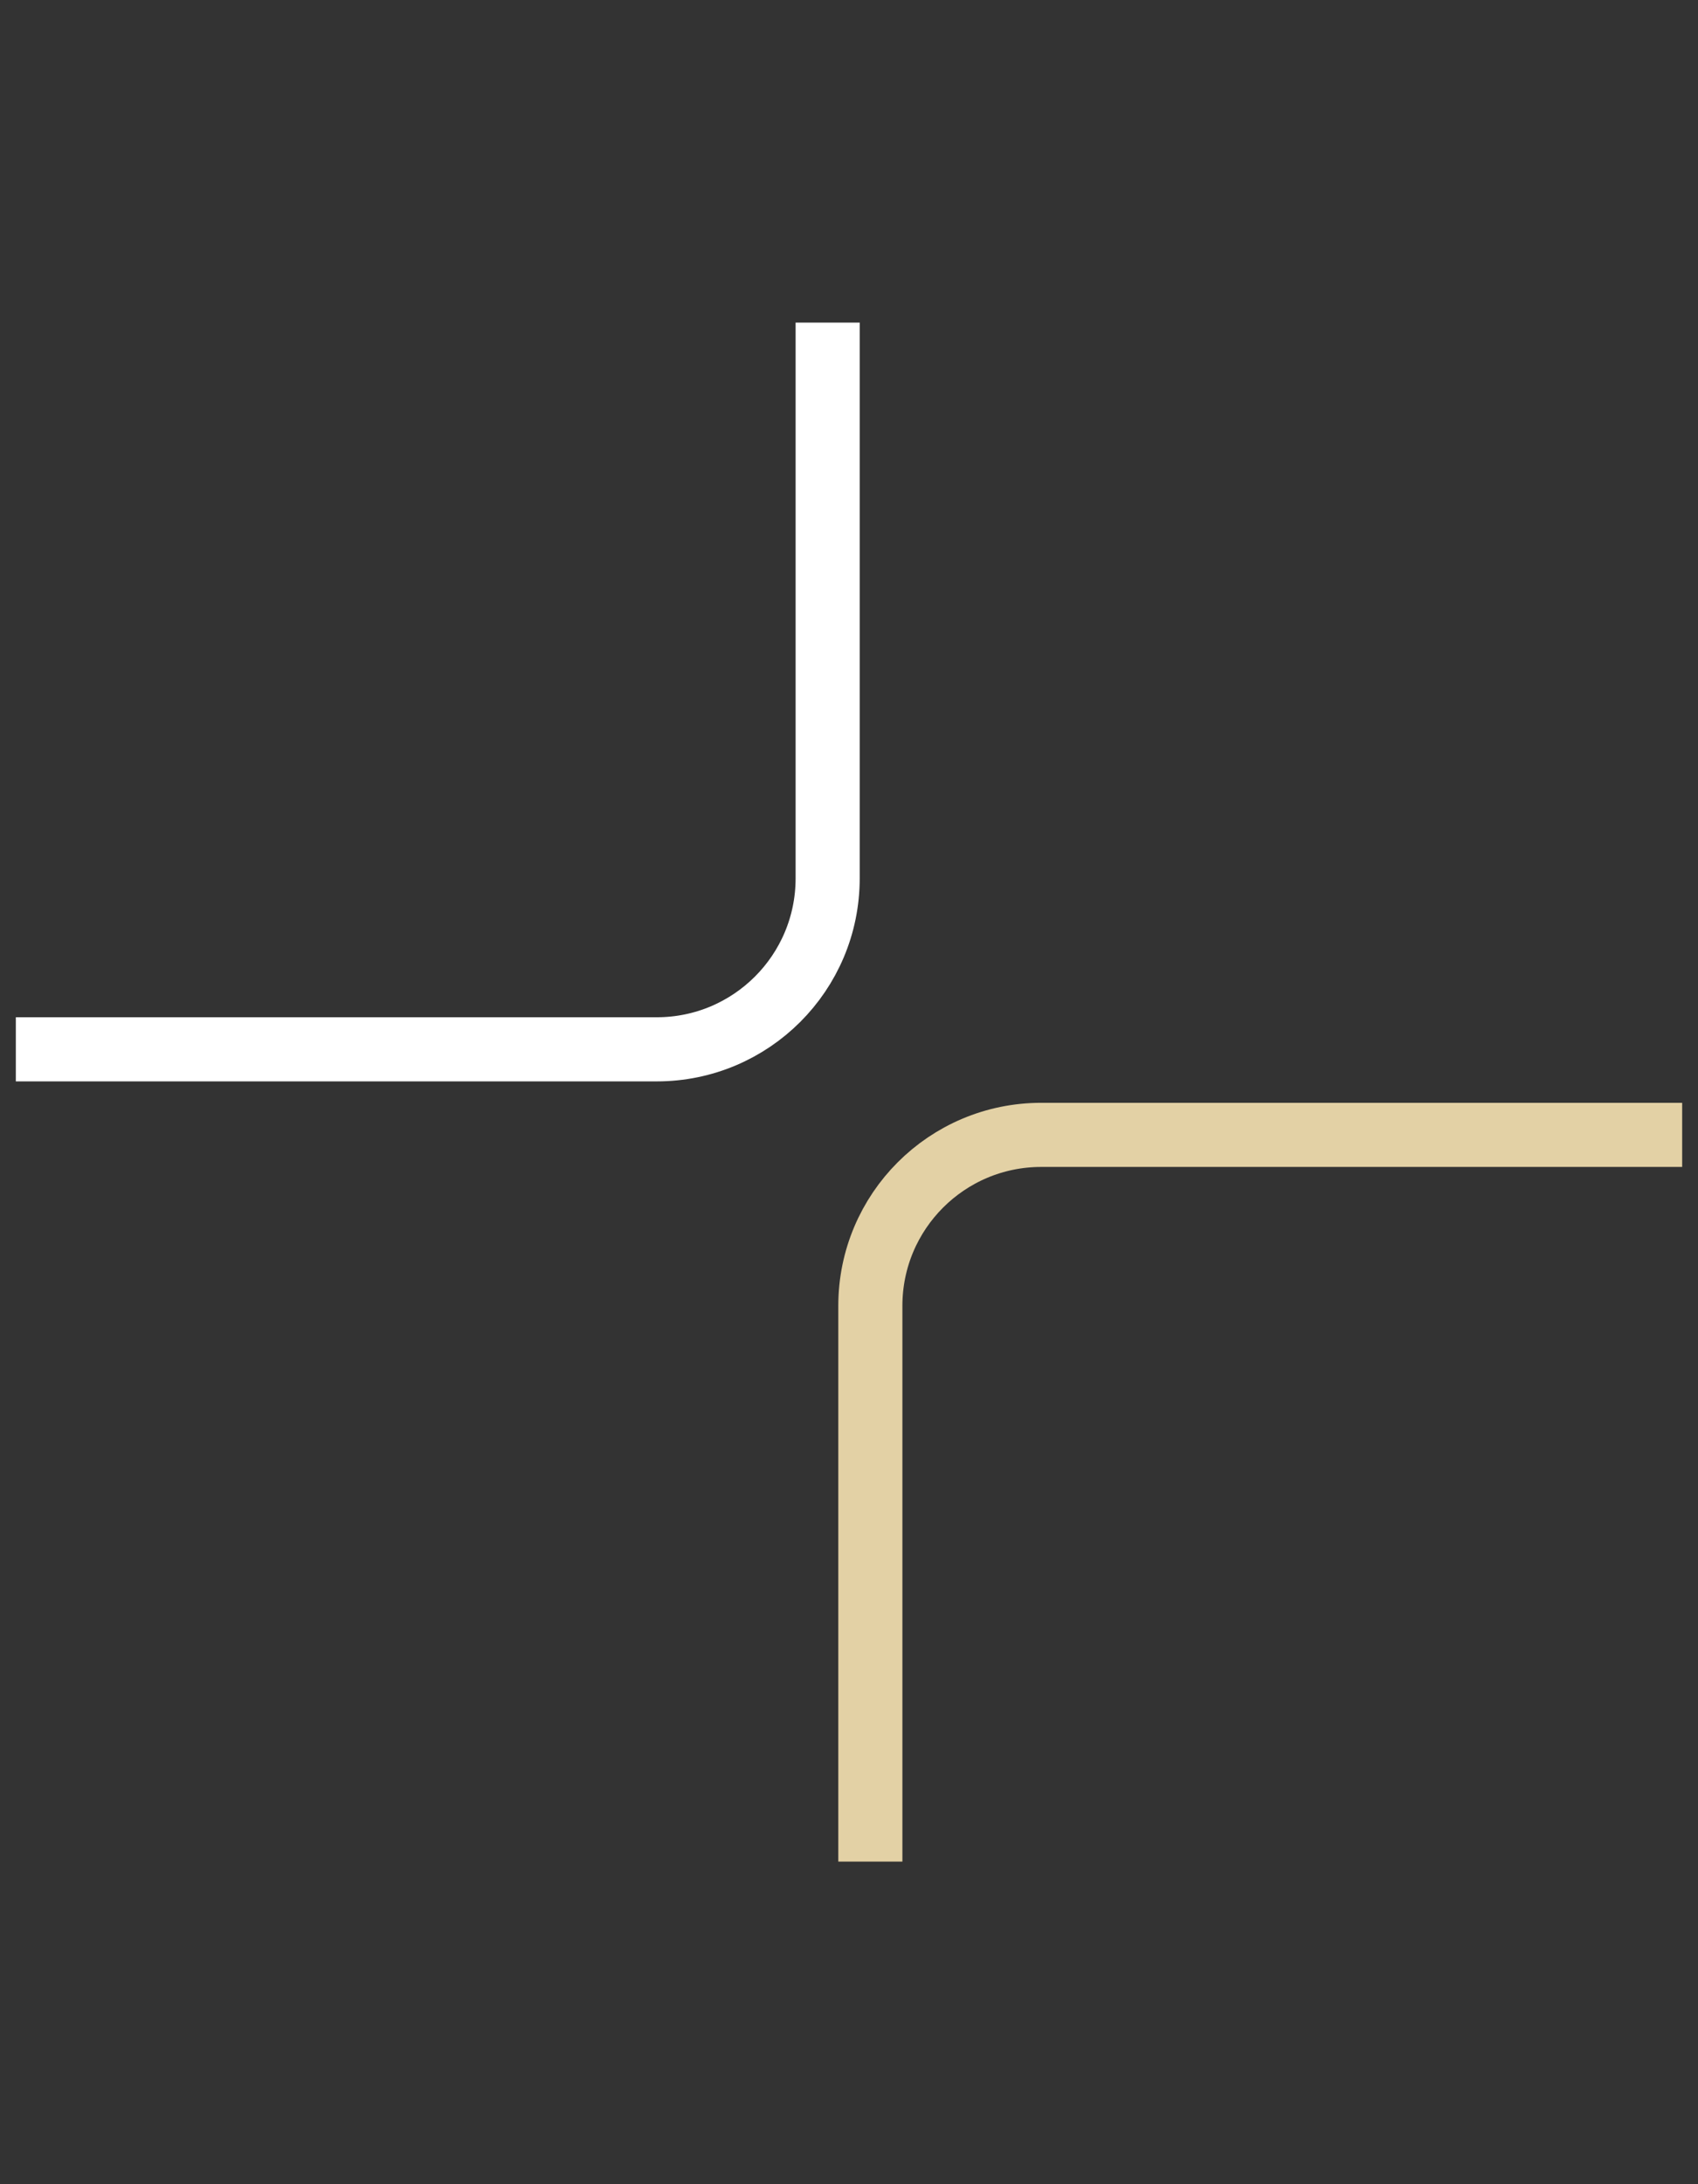
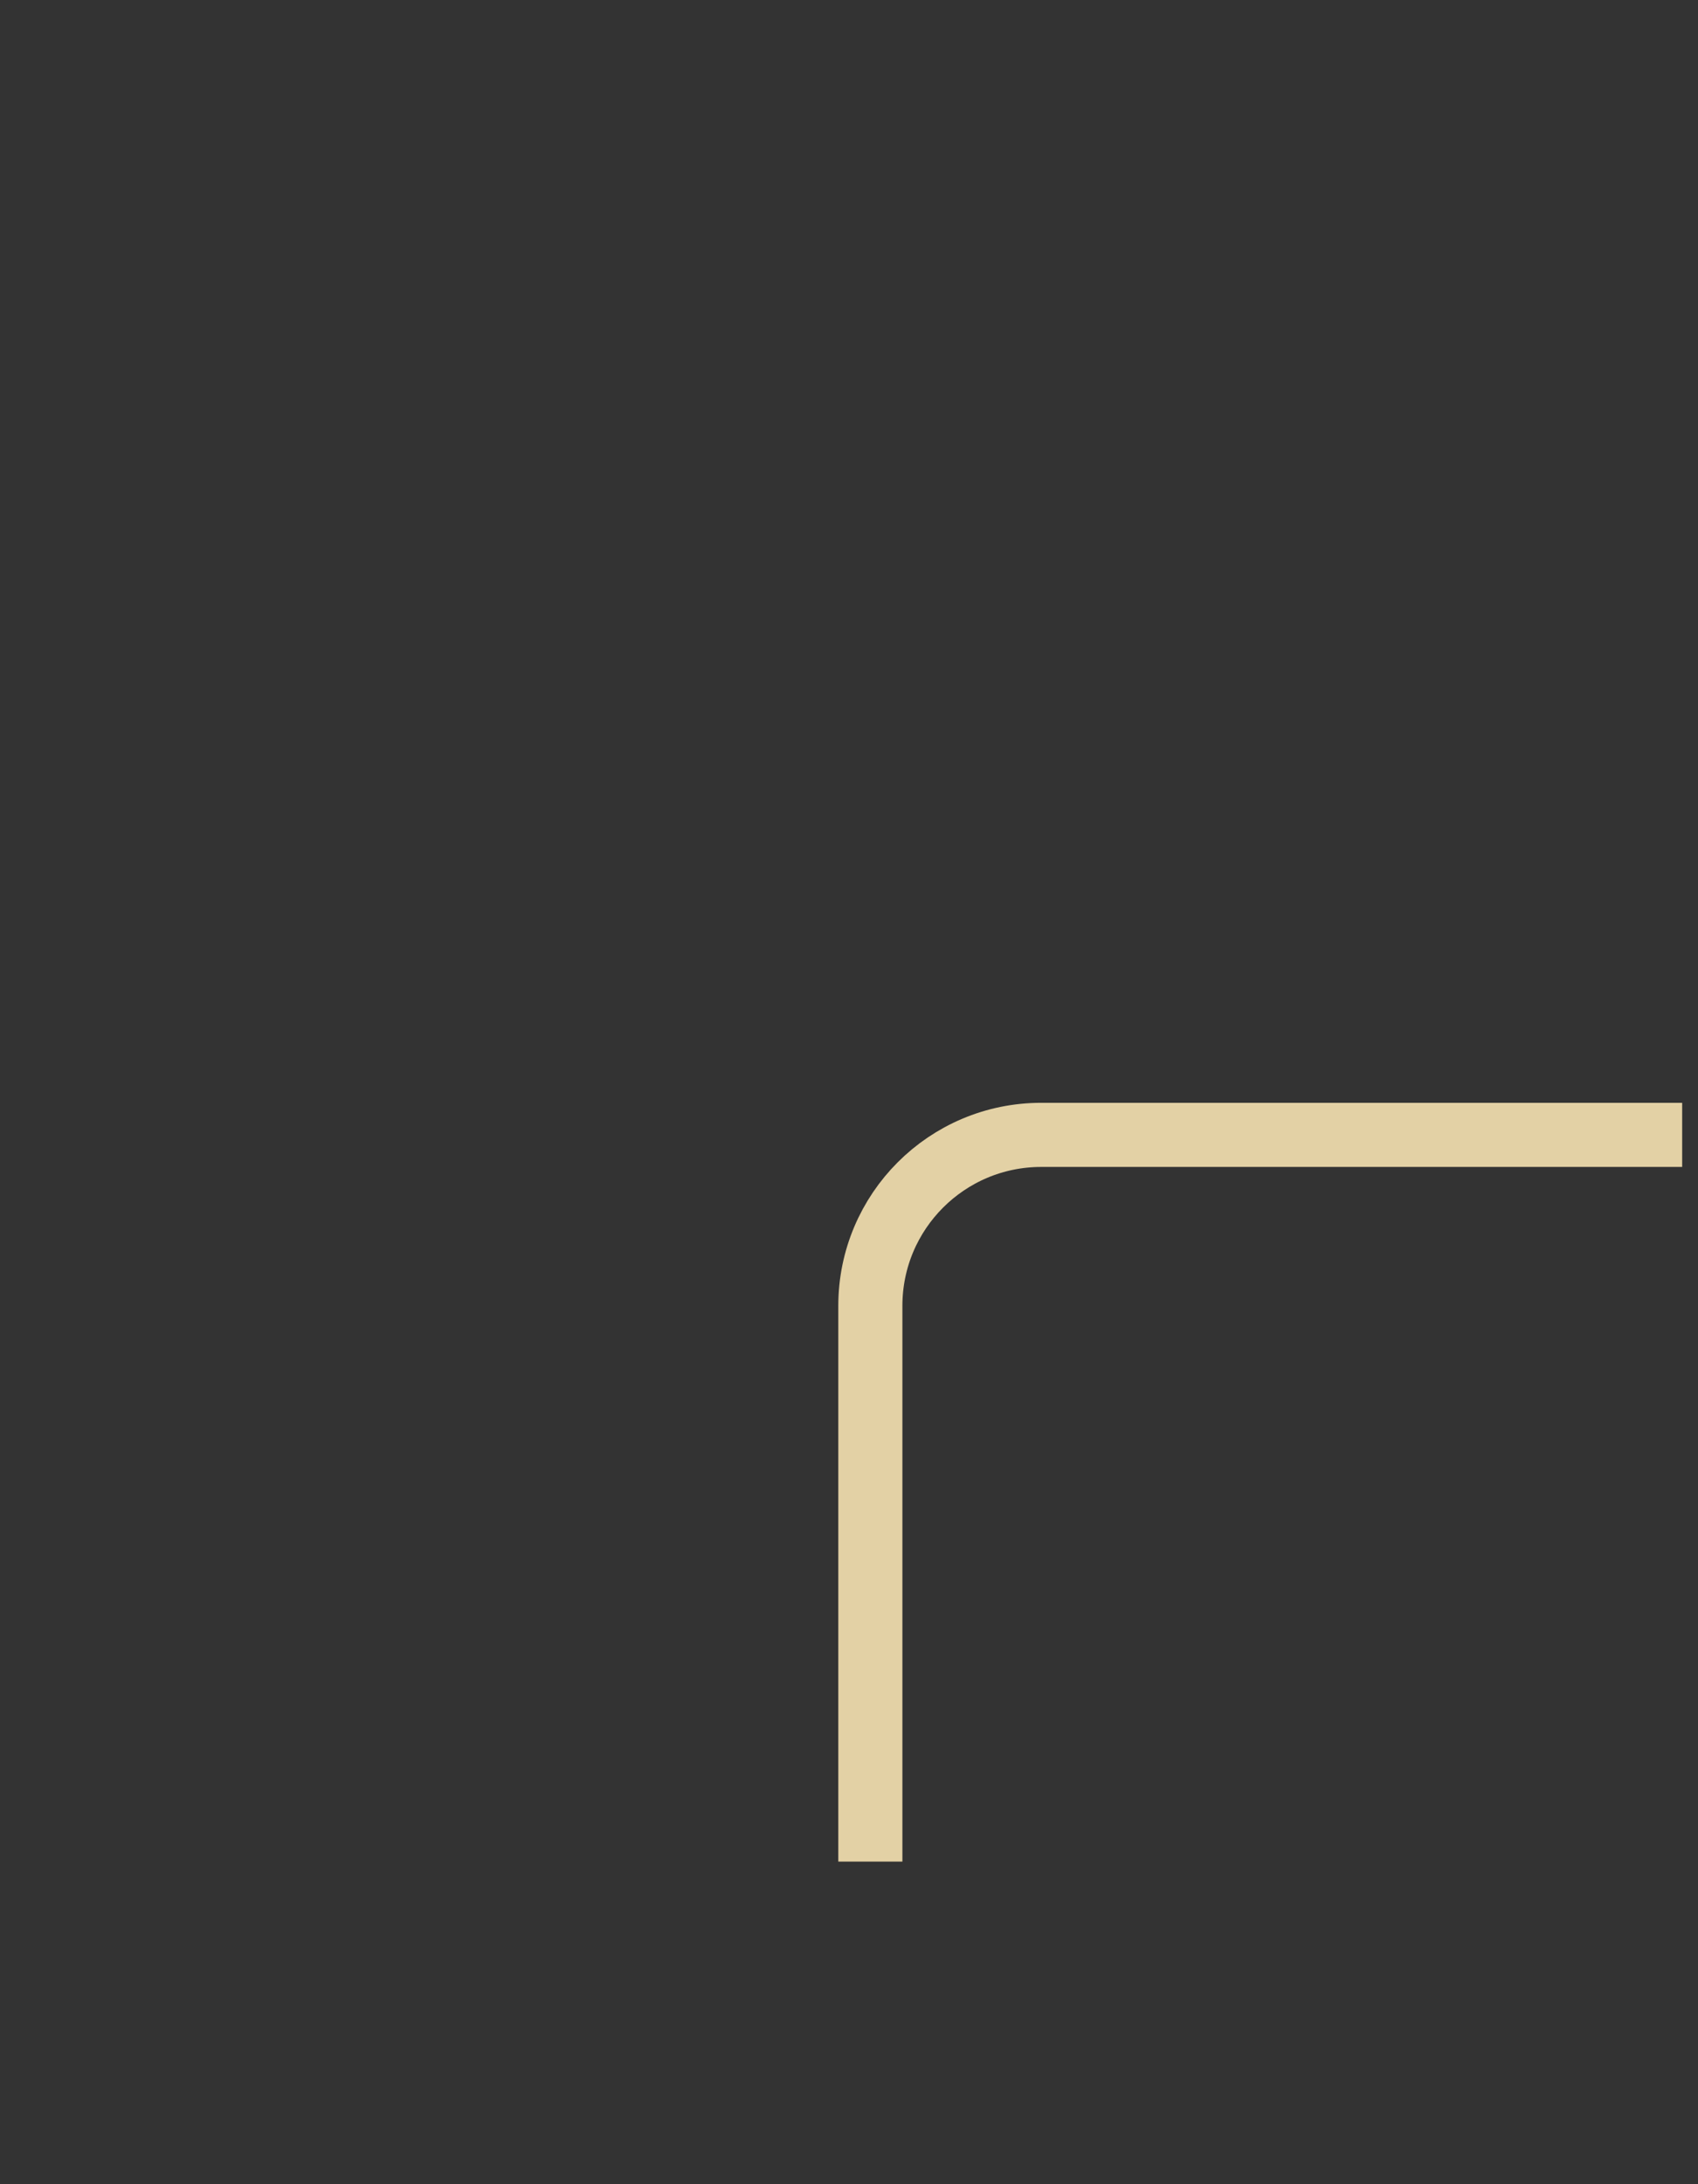
<svg xmlns="http://www.w3.org/2000/svg" width="28" height="36" viewBox="0 0 28 36" fill="none">
  <rect x="0" y="0" width="28" height="36" fill="#333333" stroke="none" />
  <path d="M27.739 18.705H17.17C15.614 18.705 14.352 19.966 14.352 21.523V30.683" stroke="#E3D1A5" stroke-width="1.057" />
-   <path d="M0.261 17.295H10.83C12.386 17.295 13.648 16.034 13.648 14.477L13.648 5.317" stroke="white" stroke-width="1.057" />
</svg>